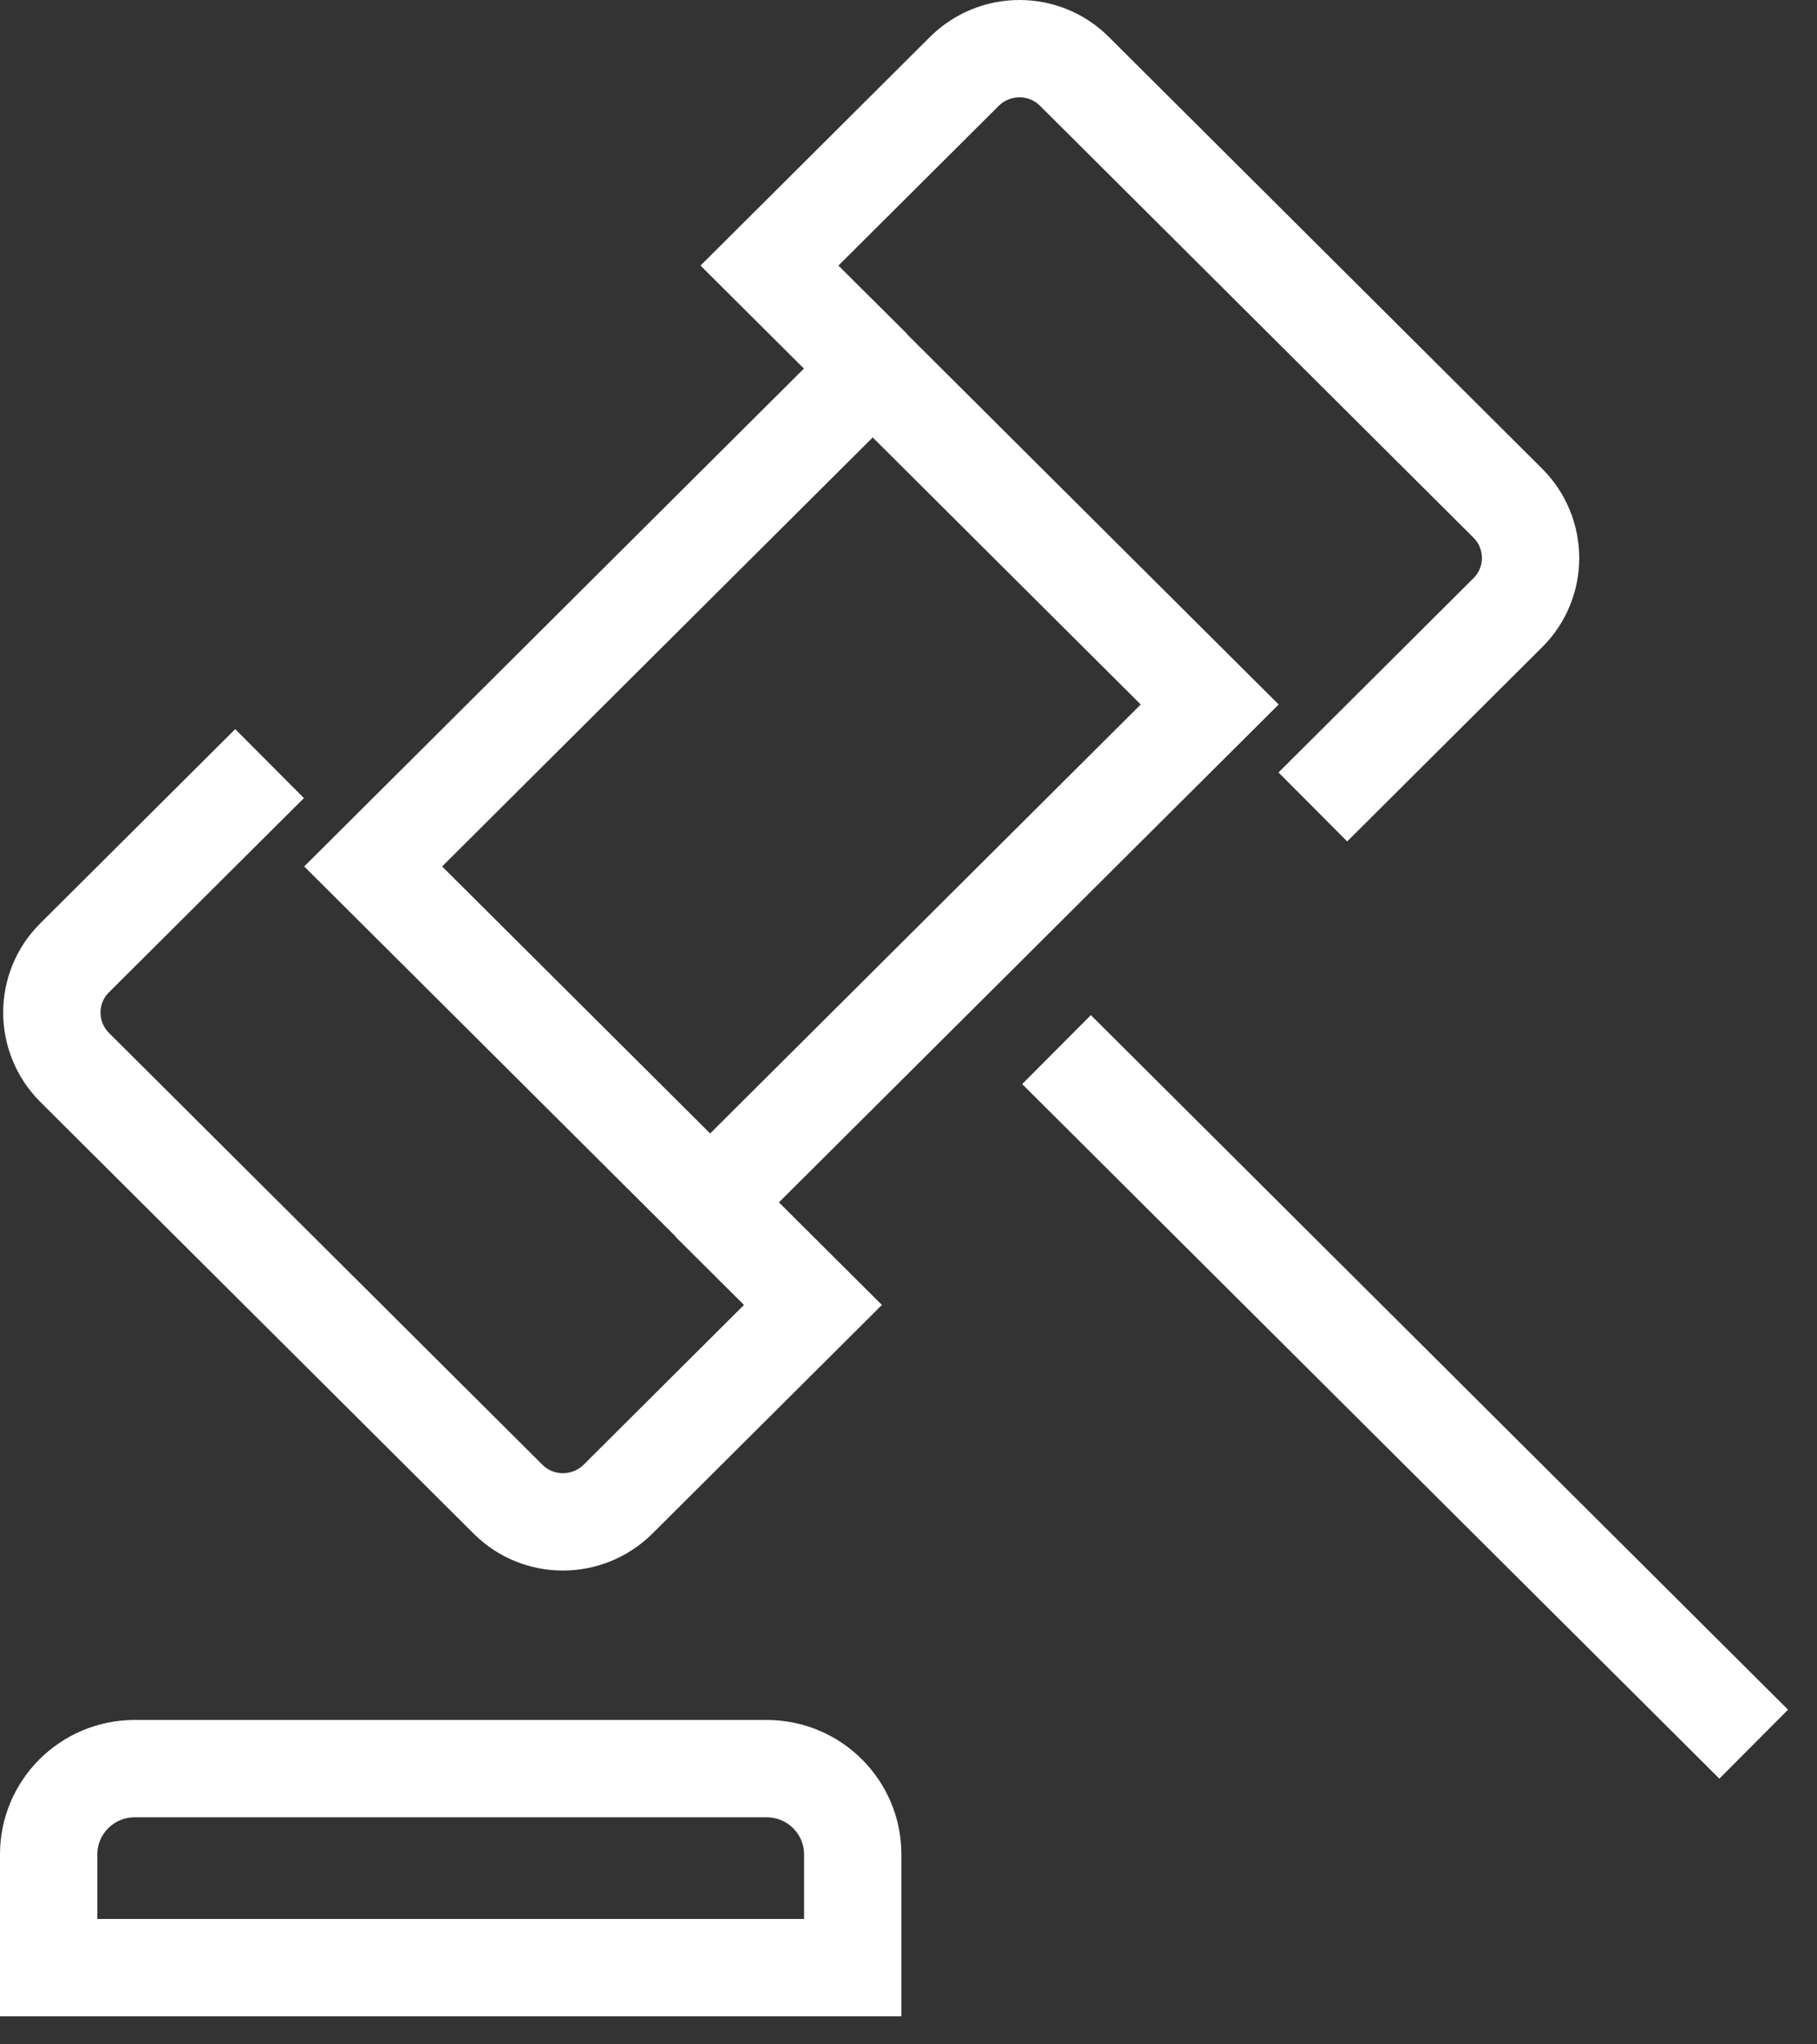
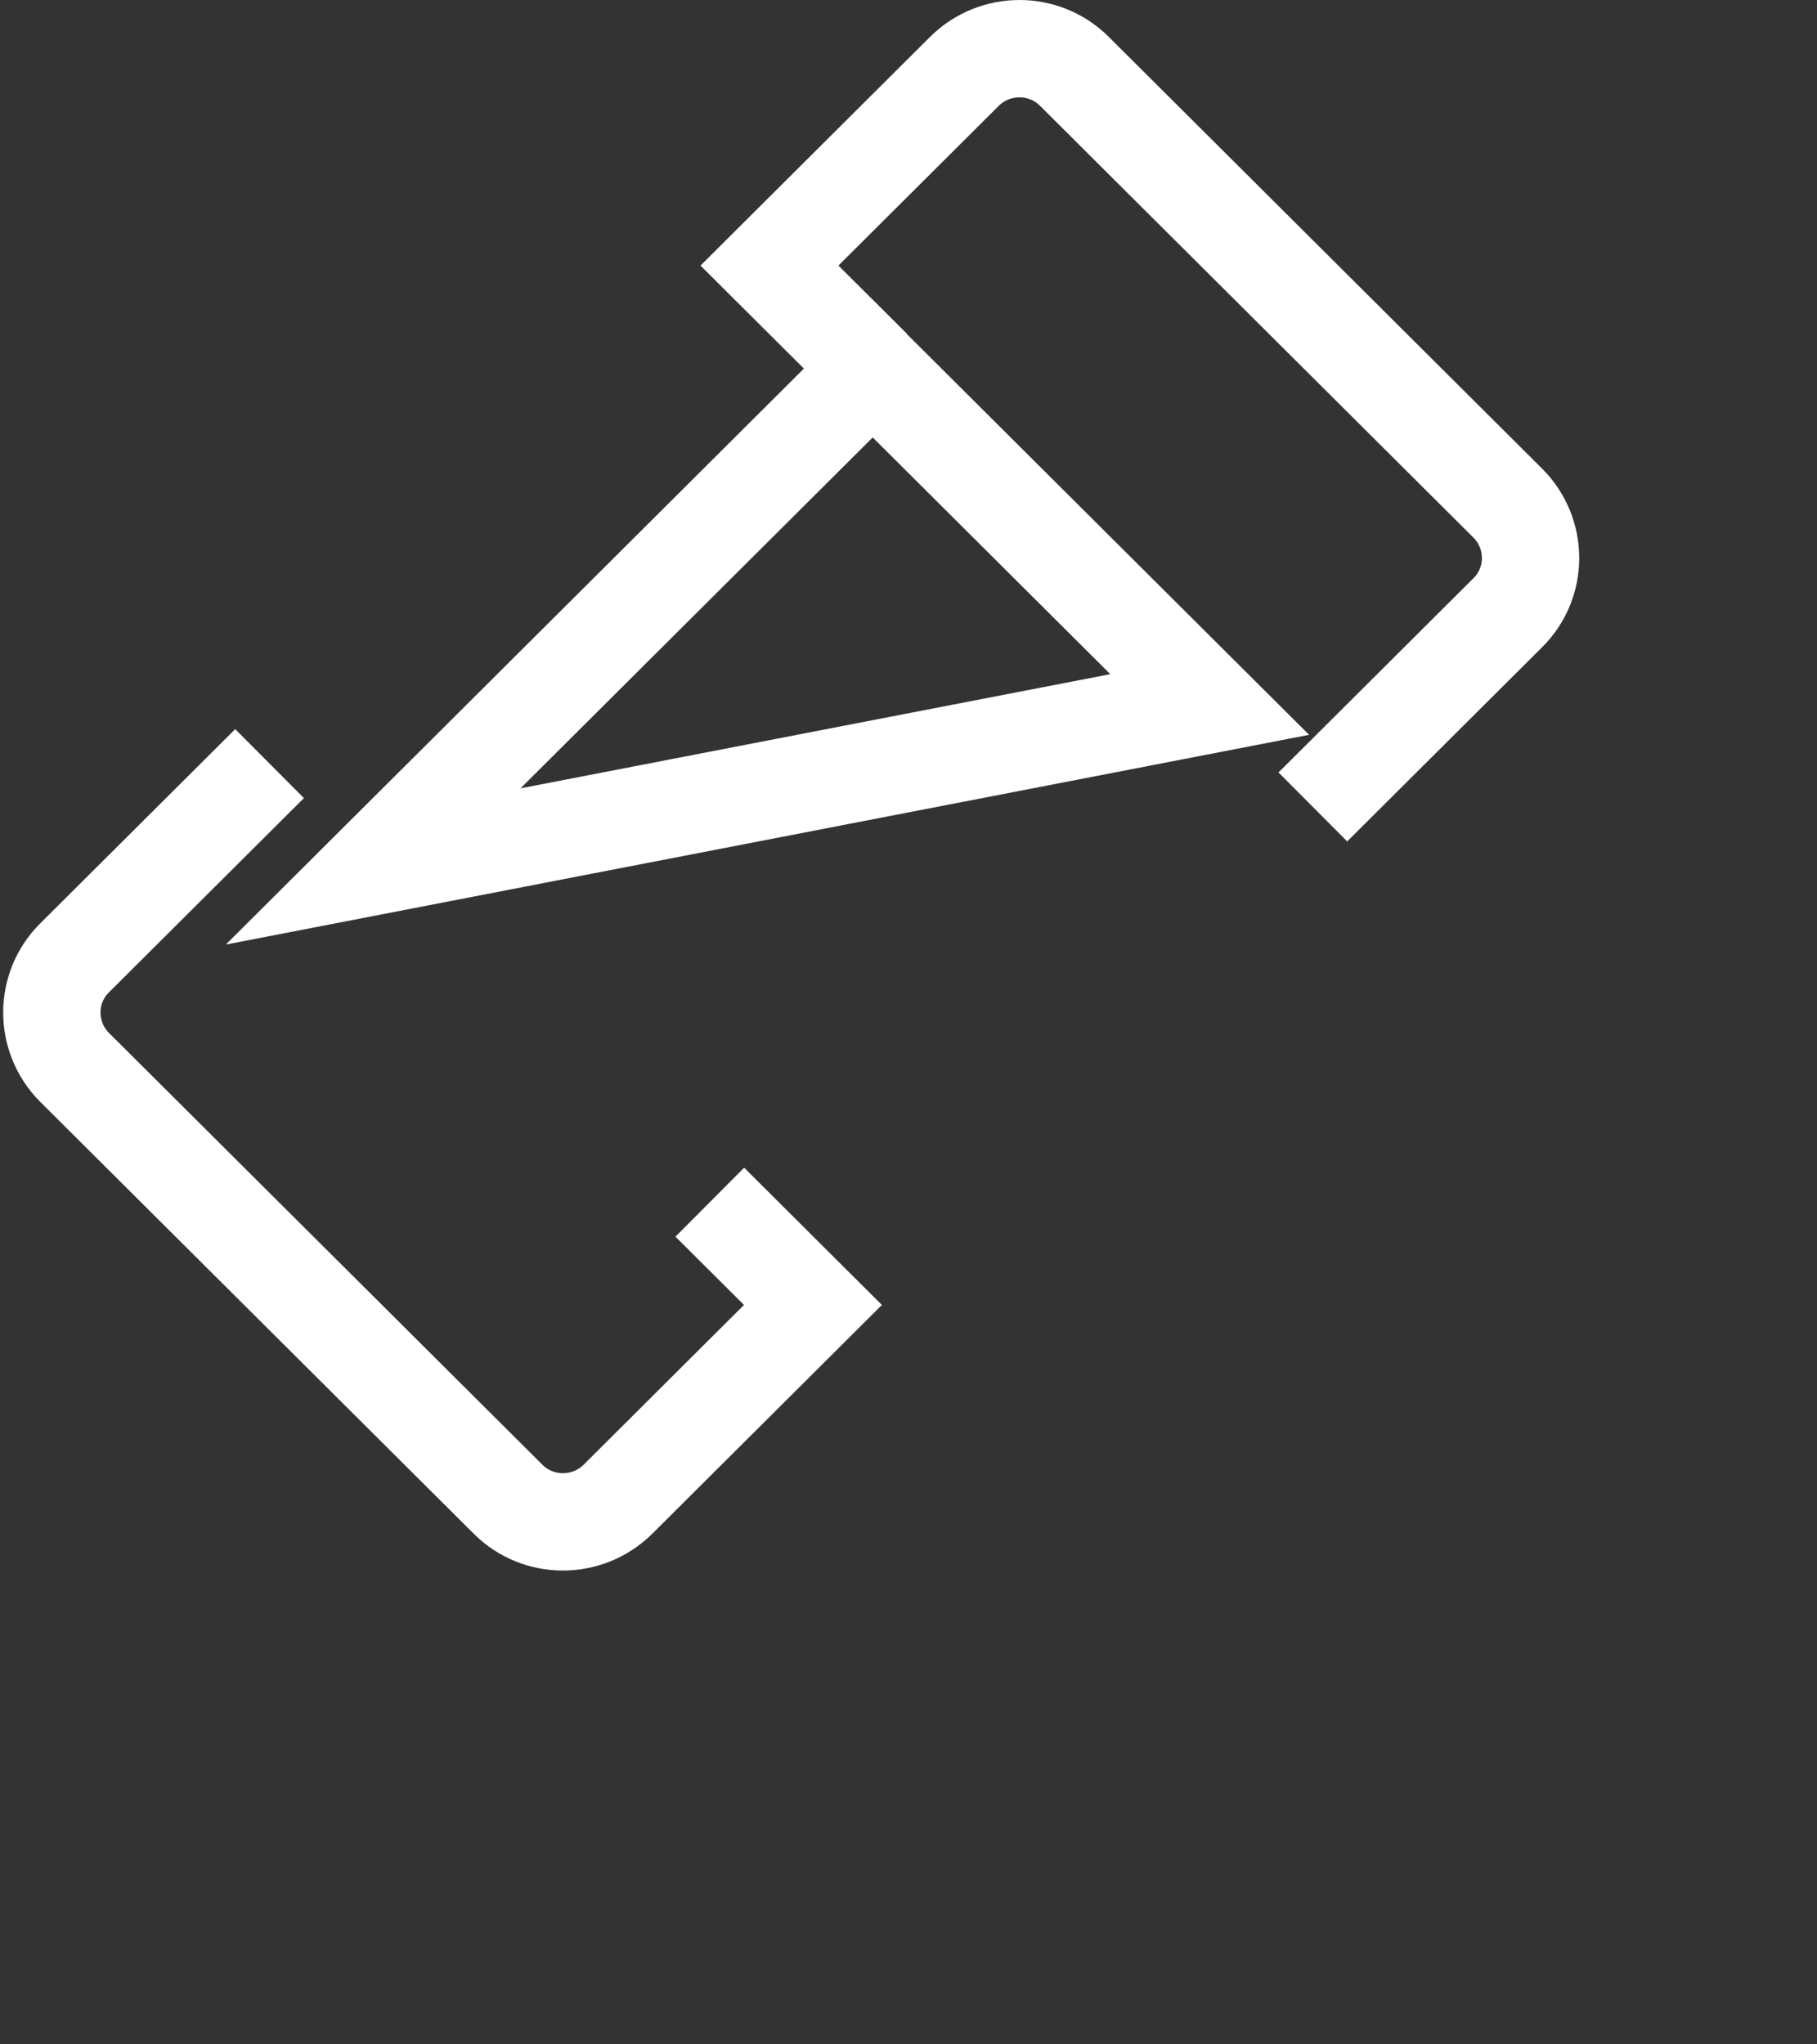
<svg xmlns="http://www.w3.org/2000/svg" width="56" height="63" viewBox="0 0 56 63" fill="none">
  <rect x="0" y="0" width="56" height="63" fill="#333333" stroke="none" />
-   <path d="M32.562 32.345L54.049 53.749" stroke="white" stroke-width="3" stroke-miterlimit="10" />
-   <path d="M26.897 11.363L11.501 26.701L21.887 37.047L37.283 21.71L26.897 11.363Z" stroke="white" stroke-width="3" stroke-miterlimit="10" />
+   <path d="M26.897 11.363L11.501 26.701L37.283 21.71L26.897 11.363Z" stroke="white" stroke-width="3" stroke-miterlimit="10" />
  <path d="M8.308 23.532L2.295 29.522C1.366 30.447 1.366 31.954 2.295 32.889L15.662 46.204C16.59 47.13 18.103 47.13 19.042 46.204L25.055 40.214L21.876 37.047" stroke="white" stroke-width="3" stroke-miterlimit="10" />
  <path d="M40.462 24.867L46.475 18.877C47.404 17.951 47.404 16.444 46.475 15.51L33.108 2.194C32.179 1.269 30.666 1.269 29.728 2.194L23.715 8.184L26.894 11.351" stroke="white" stroke-width="3" stroke-miterlimit="10" />
-   <path d="M4.152 54.503H23.628C25.093 54.503 26.281 55.686 26.281 57.145V60.636H1.5V57.145C1.5 55.686 2.687 54.503 4.152 54.503Z" stroke="white" stroke-width="3" stroke-miterlimit="10" />
</svg>